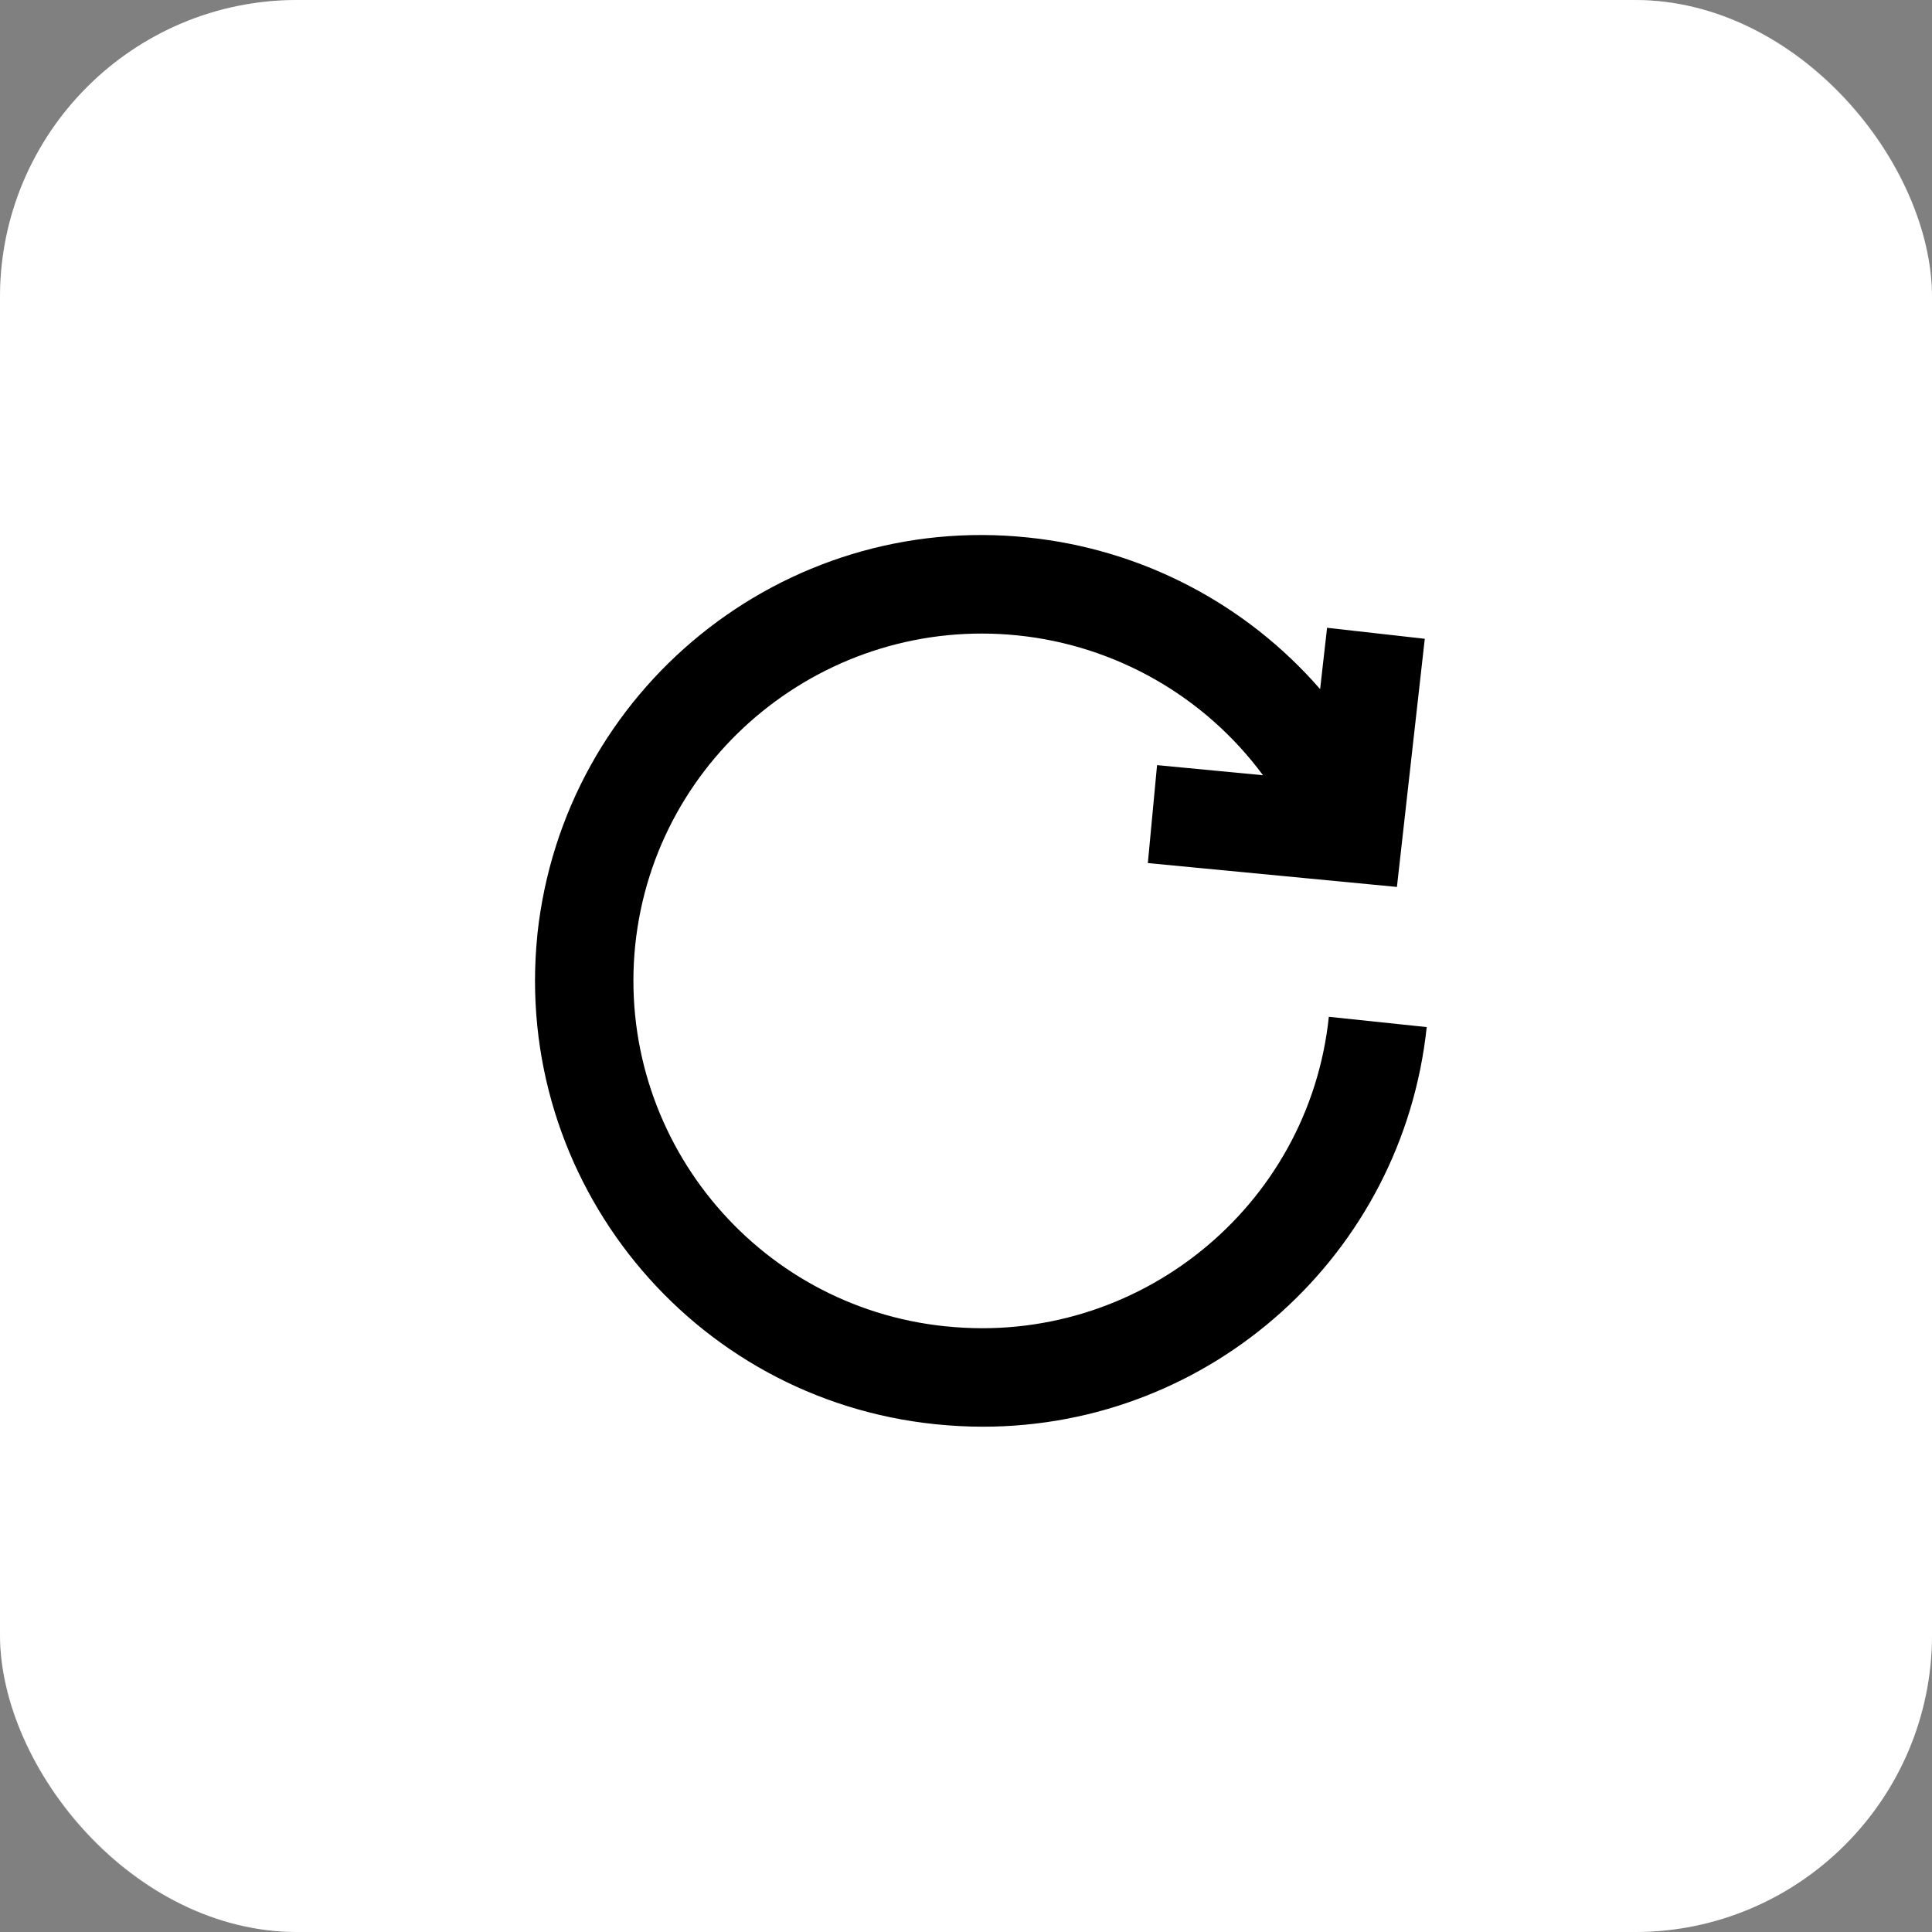
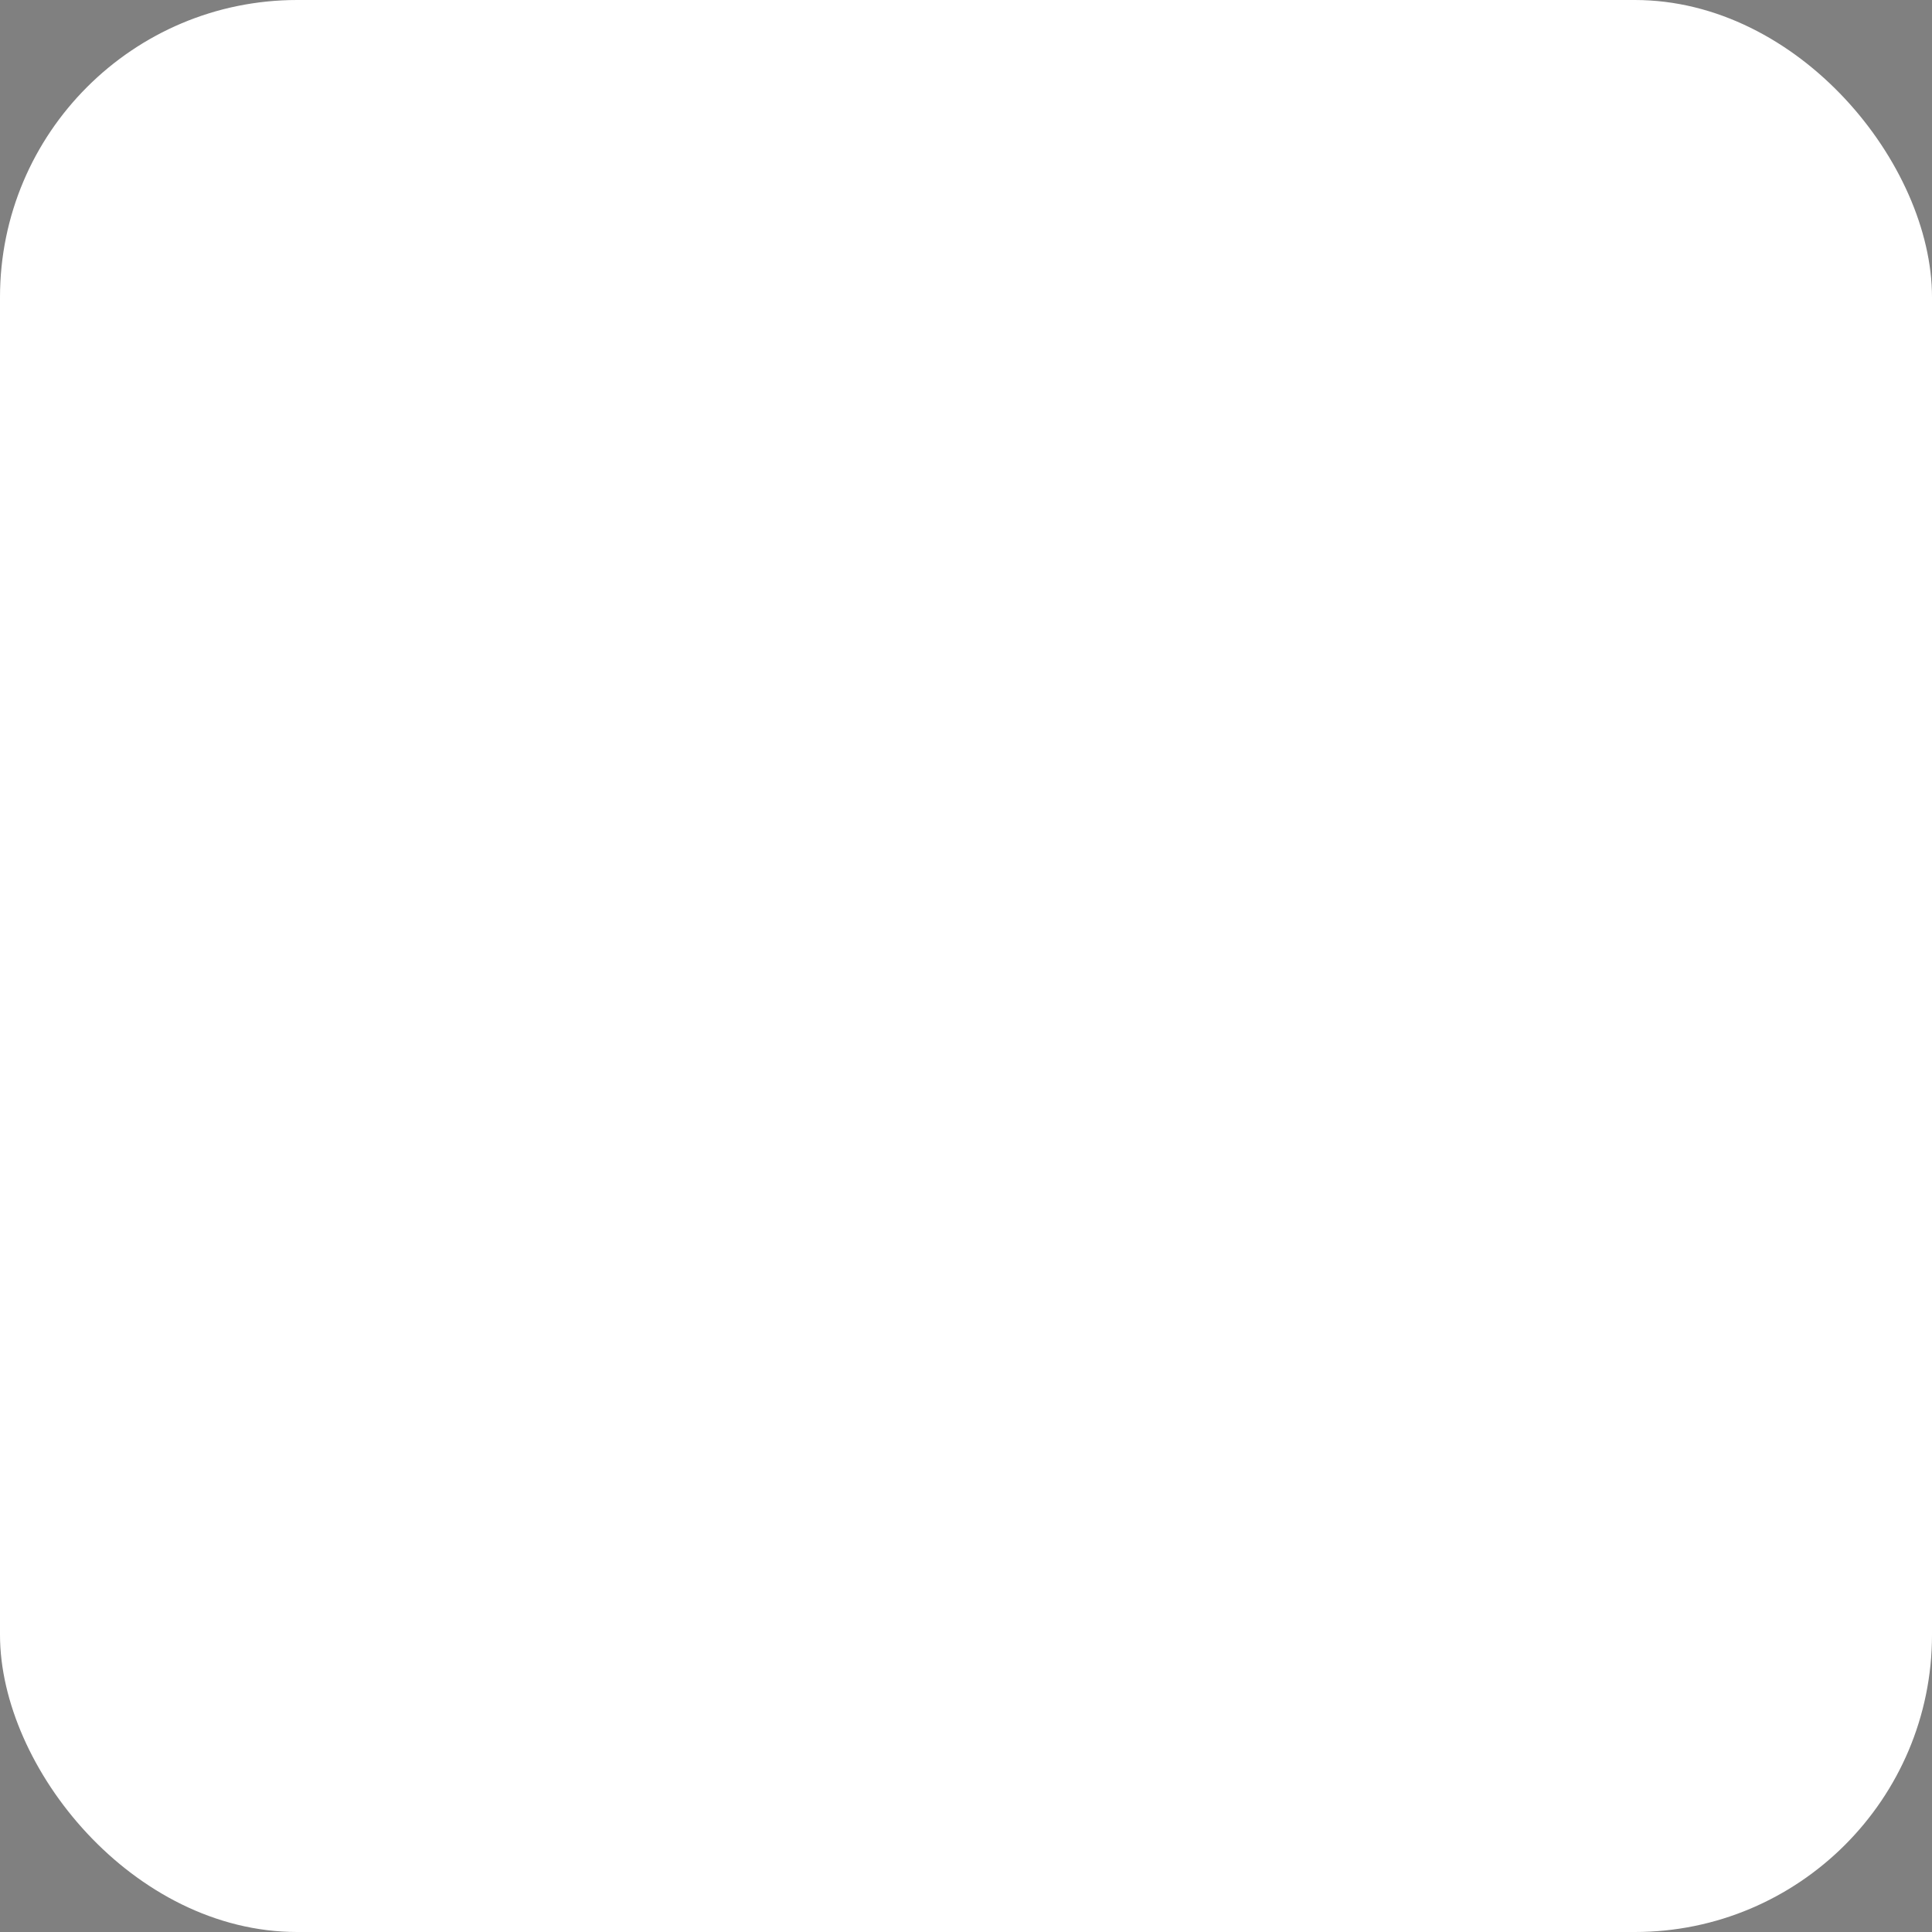
<svg xmlns="http://www.w3.org/2000/svg" width="65" height="65" viewBox="0 0 65 65" fill="none">
  <rect x="0" y="0" width="65" height="65" fill="#808080" stroke="none" />
  <g data-figma-bg-blur-radius="10">
    <rect width="65" height="65" rx="10" fill="white" />
-     <rect x="0.5" y="0.5" width="64" height="64" rx="9.5" stroke="white" stroke-opacity="0.3" />
  </g>
-   <path d="M18.078 31.447C18.957 23.197 26.347 17.216 34.592 18.084C38.395 18.477 41.906 20.3 44.414 23.185L44.648 21.121L47.935 21.491L46.998 29.84L38.618 29.037L38.928 25.742L42.492 26.082C40.528 23.425 37.534 21.719 34.252 21.379C27.818 20.711 22.04 25.384 21.372 31.793C20.715 38.219 25.392 43.966 31.814 44.623H31.826C38.26 45.291 44.038 40.618 44.707 34.209L48 34.555C47.191 42.195 40.751 48 33.068 48C32.541 48 32.014 47.971 31.486 47.918C23.241 47.079 17.24 39.715 18.078 31.465V31.447Z" fill="black" />
  <defs>
    <clipPath id="bgblur_0_117_132_clip_path">
-       <rect transform="translate(10 10)" width="65" height="65" rx="10" />
-     </clipPath>
+       </clipPath>
  </defs>
</svg>